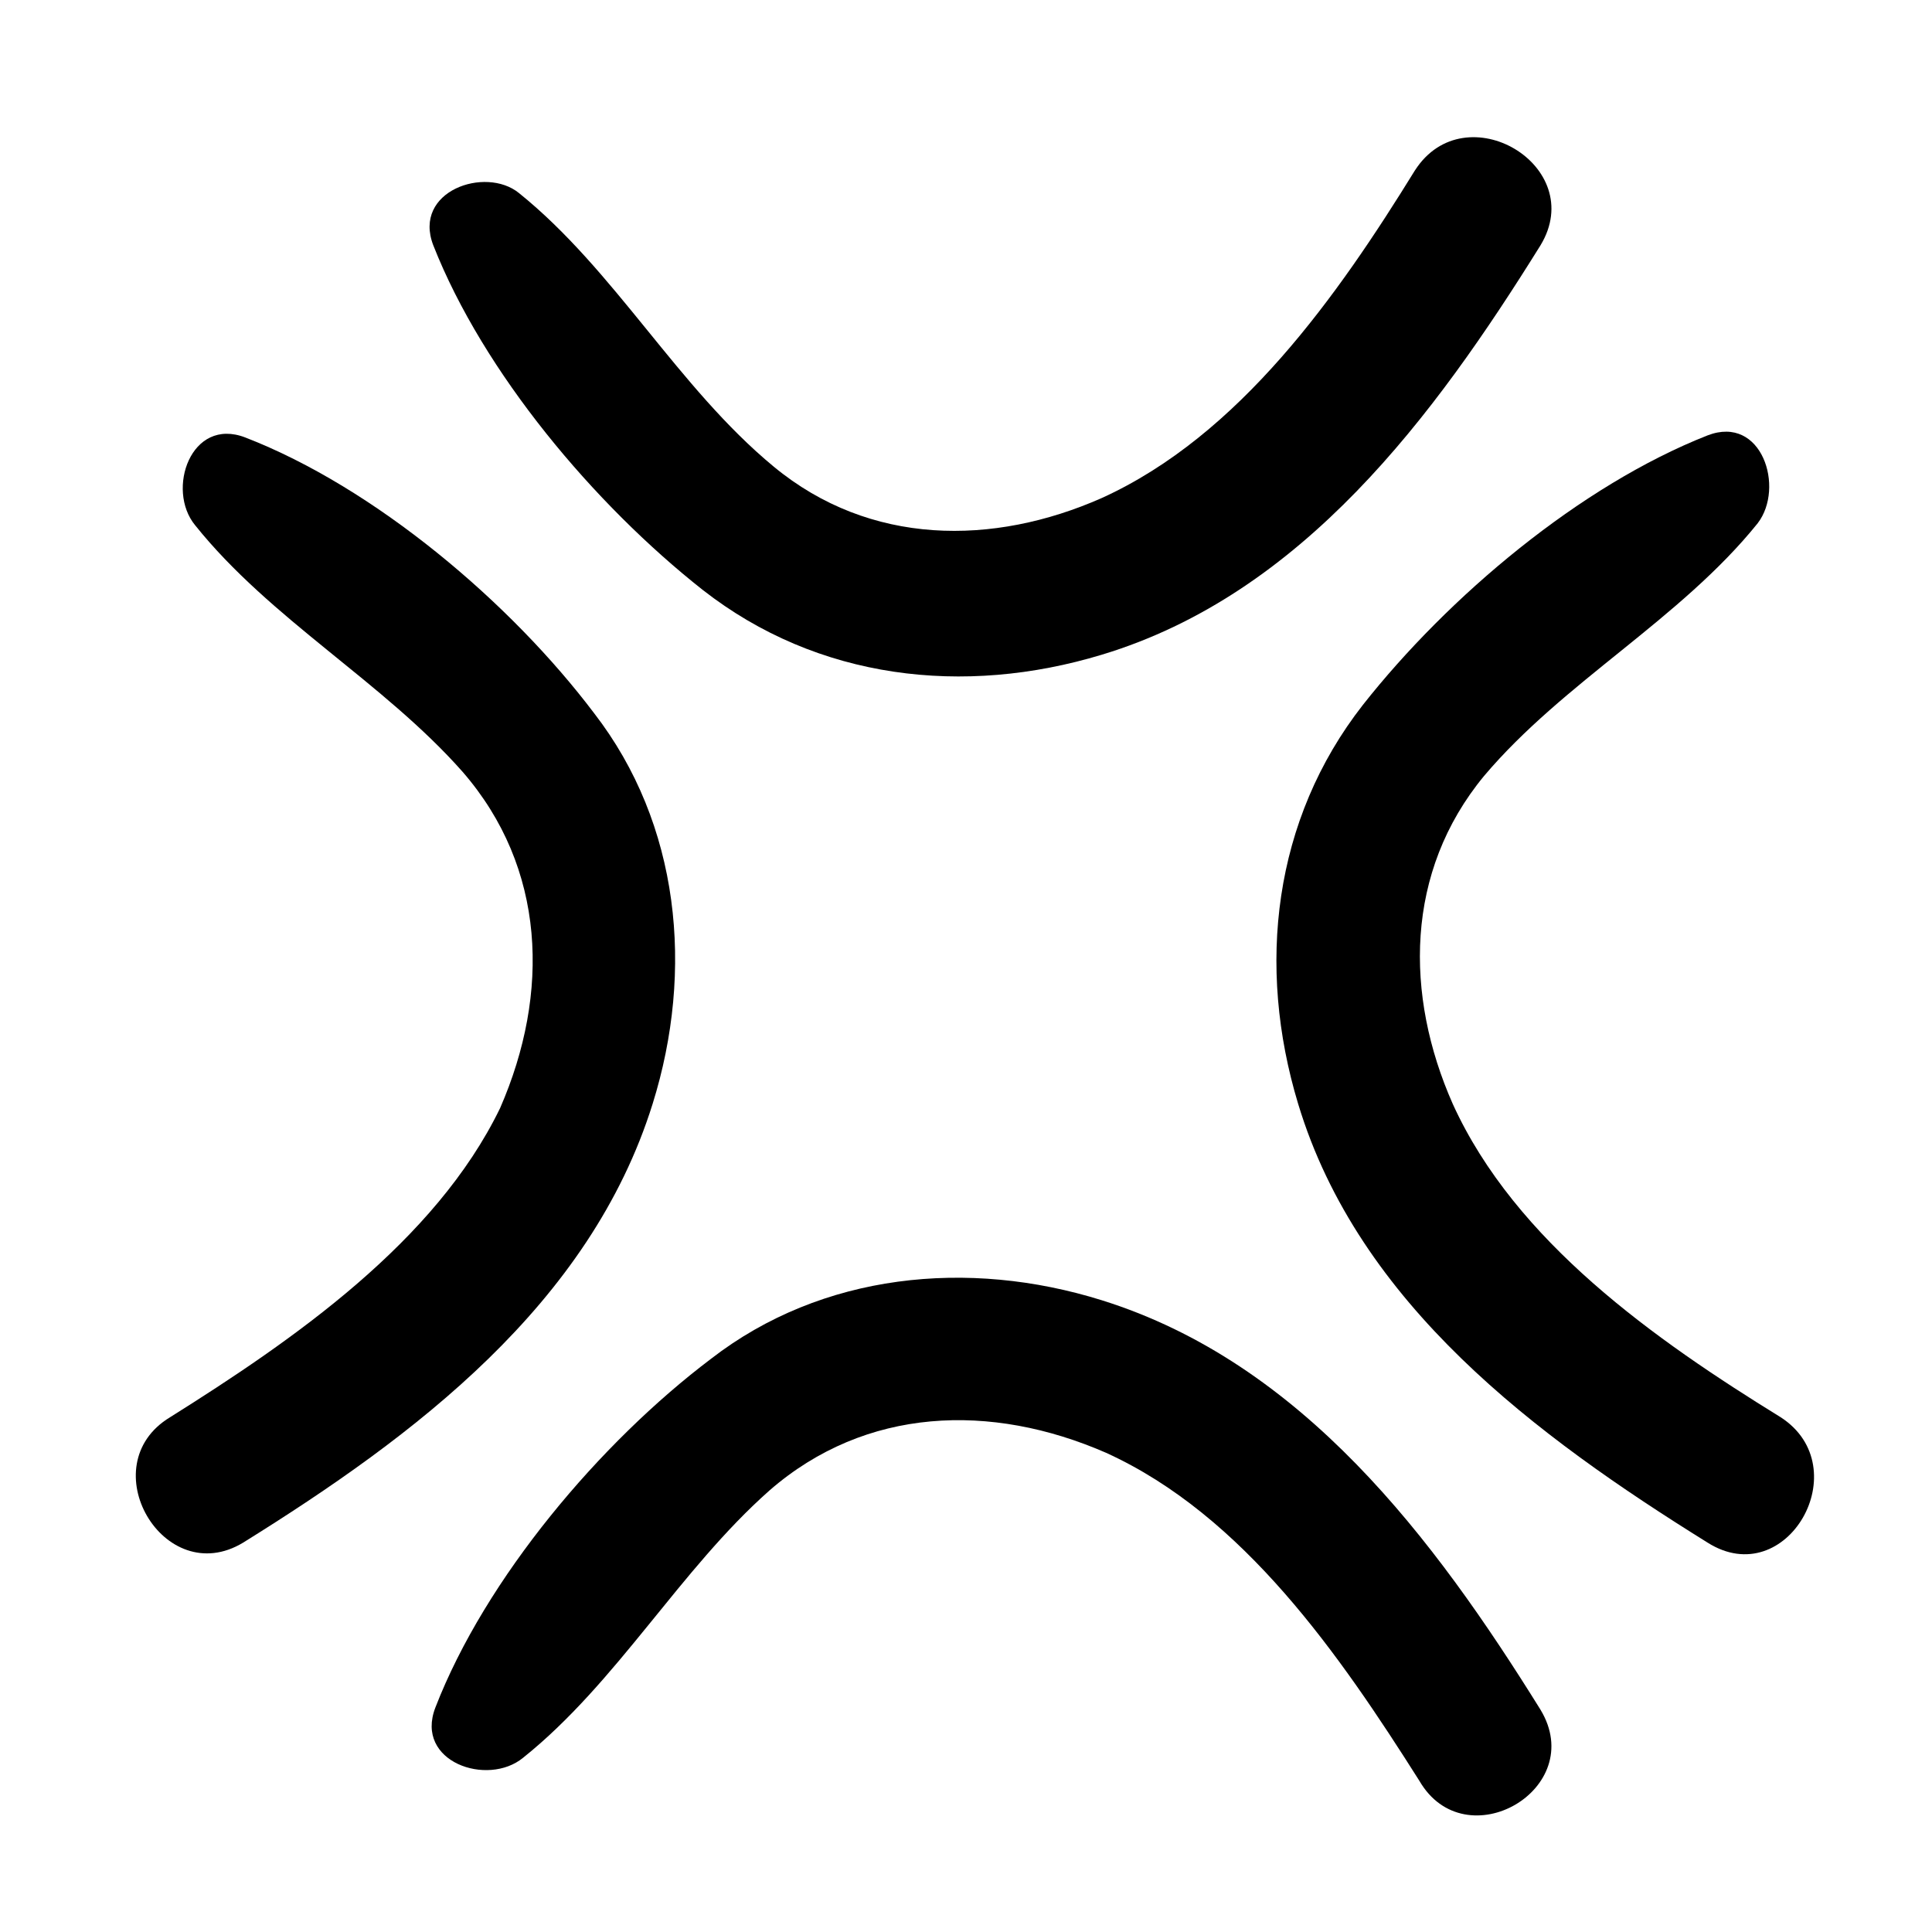
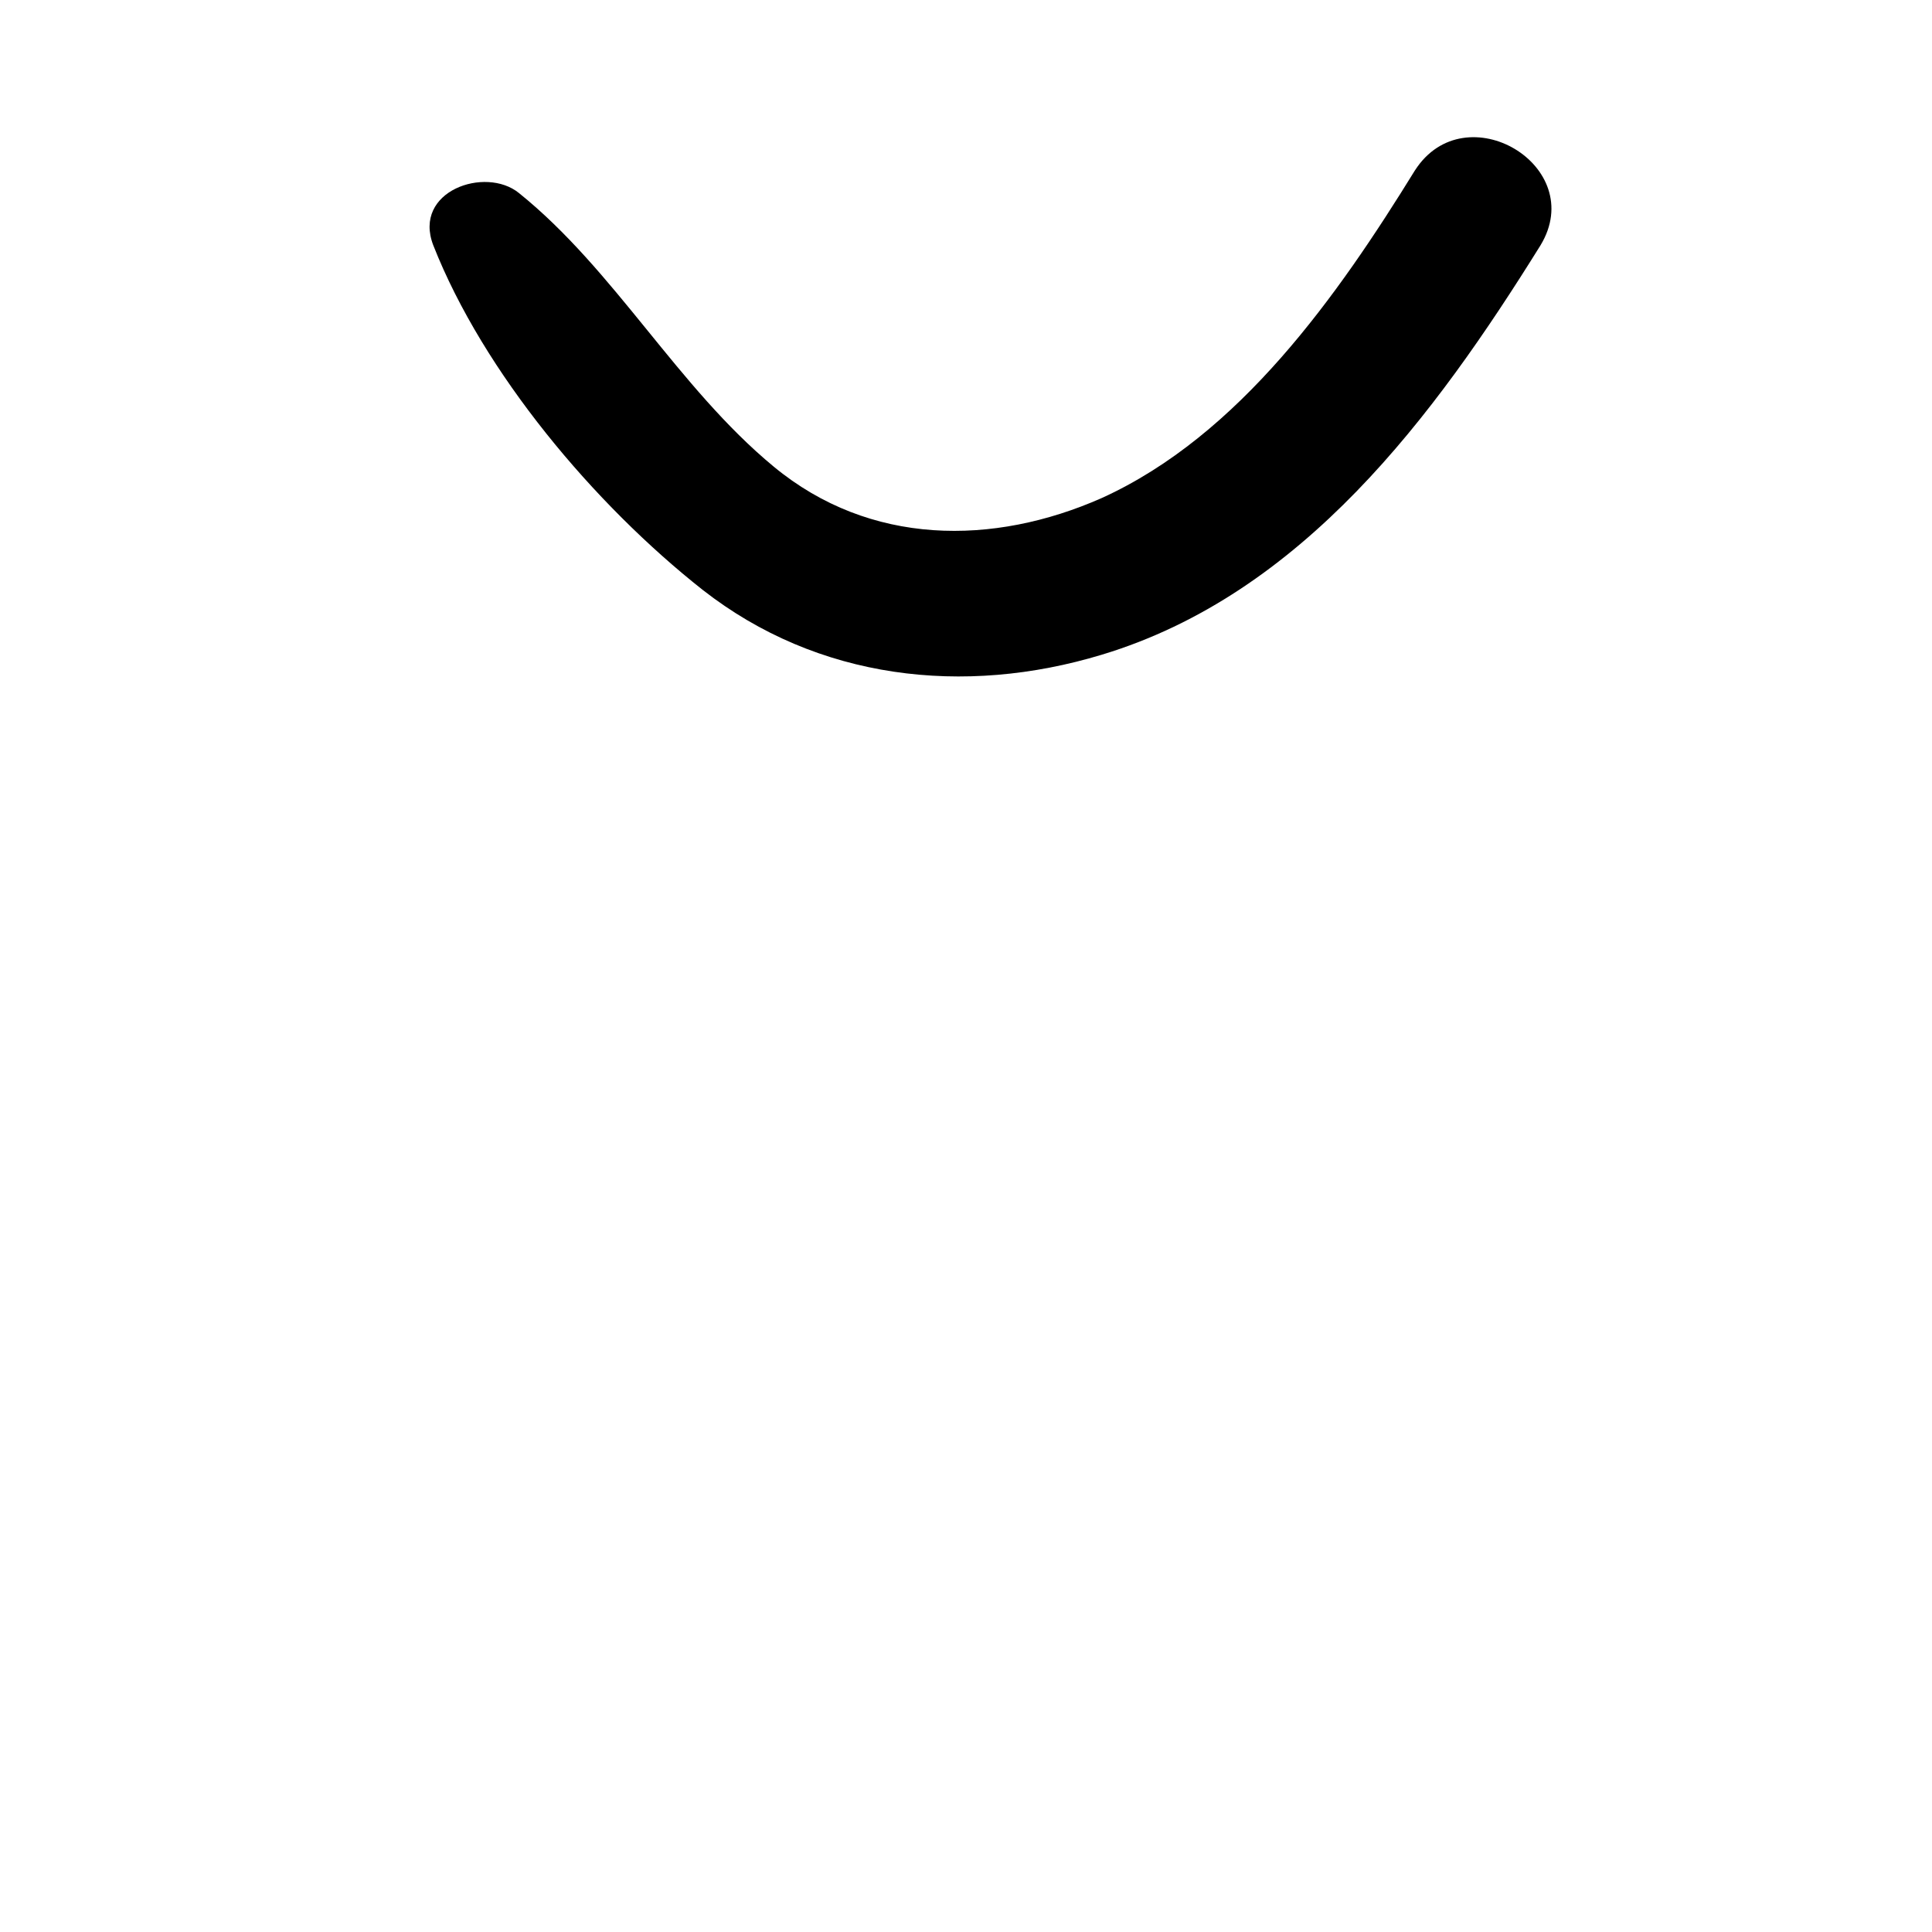
<svg xmlns="http://www.w3.org/2000/svg" fill="#000000" width="800px" height="800px" version="1.1" viewBox="144 144 512 512">
  <g>
-     <path d="m609.83 282.63c7.199-9.41 1.105-28.789-13.289-23.254-33.773 13.289-68.652 42.629-91.352 71.418-23.805 30.449-28.234 69.203-17.164 105.75 16.055 53.148 63.113 88.027 108.51 116.27 21.039 13.289 39.863-19.93 19.379-33.219-33.219-20.484-70.312-46.504-86.922-83.047-12.734-28.789-12.734-61.453 8.305-86.922 21.043-24.914 52.047-41.523 72.531-66.988z" />
-     <path d="m189.06 519.59c-21.039 12.734-1.66 45.953 19.379 33.219 45.398-28.234 91.902-63.113 108.51-116.27 11.074-35.434 7.199-74.188-15.5-103.53-22.145-29.344-58.133-59.793-92.457-73.078-14.395-5.535-21.039 13.84-13.289 23.254 19.93 24.914 49.828 41.523 70.867 65.328 22.145 25.469 23.254 58.684 9.965 89.137-17.164 35.43-54.812 61.449-87.477 81.938z" />
    <path d="m519.03 189.06c-20.484 33.219-46.504 70.312-83.047 86.922-28.789 12.734-61.453 12.734-86.922-8.305-25.469-21.039-42.078-52.043-67.543-72.527-8.859-7.195-28.234-0.555-22.699 13.84 13.289 33.773 42.629 68.652 71.418 91.352 30.449 23.805 69.203 28.234 105.75 17.164 53.148-16.055 88.027-63.113 116.27-108.51 12.73-21.039-19.934-40.418-33.219-19.934z" />
-     <path d="m552.25 597.09c-28.234-45.398-63.113-91.902-116.27-108.51-35.434-11.074-74.188-7.199-103.53 15.5-29.344 22.145-59.793 58.133-73.078 92.457-5.535 14.395 13.84 21.039 23.254 13.289 24.914-19.93 41.523-49.828 65.328-70.867 25.469-22.145 58.684-23.254 89.137-9.965 36.539 16.609 62.008 53.703 83.047 86.922 12.176 21.039 44.84 2.215 32.109-18.824z" />
  </g>
</svg>